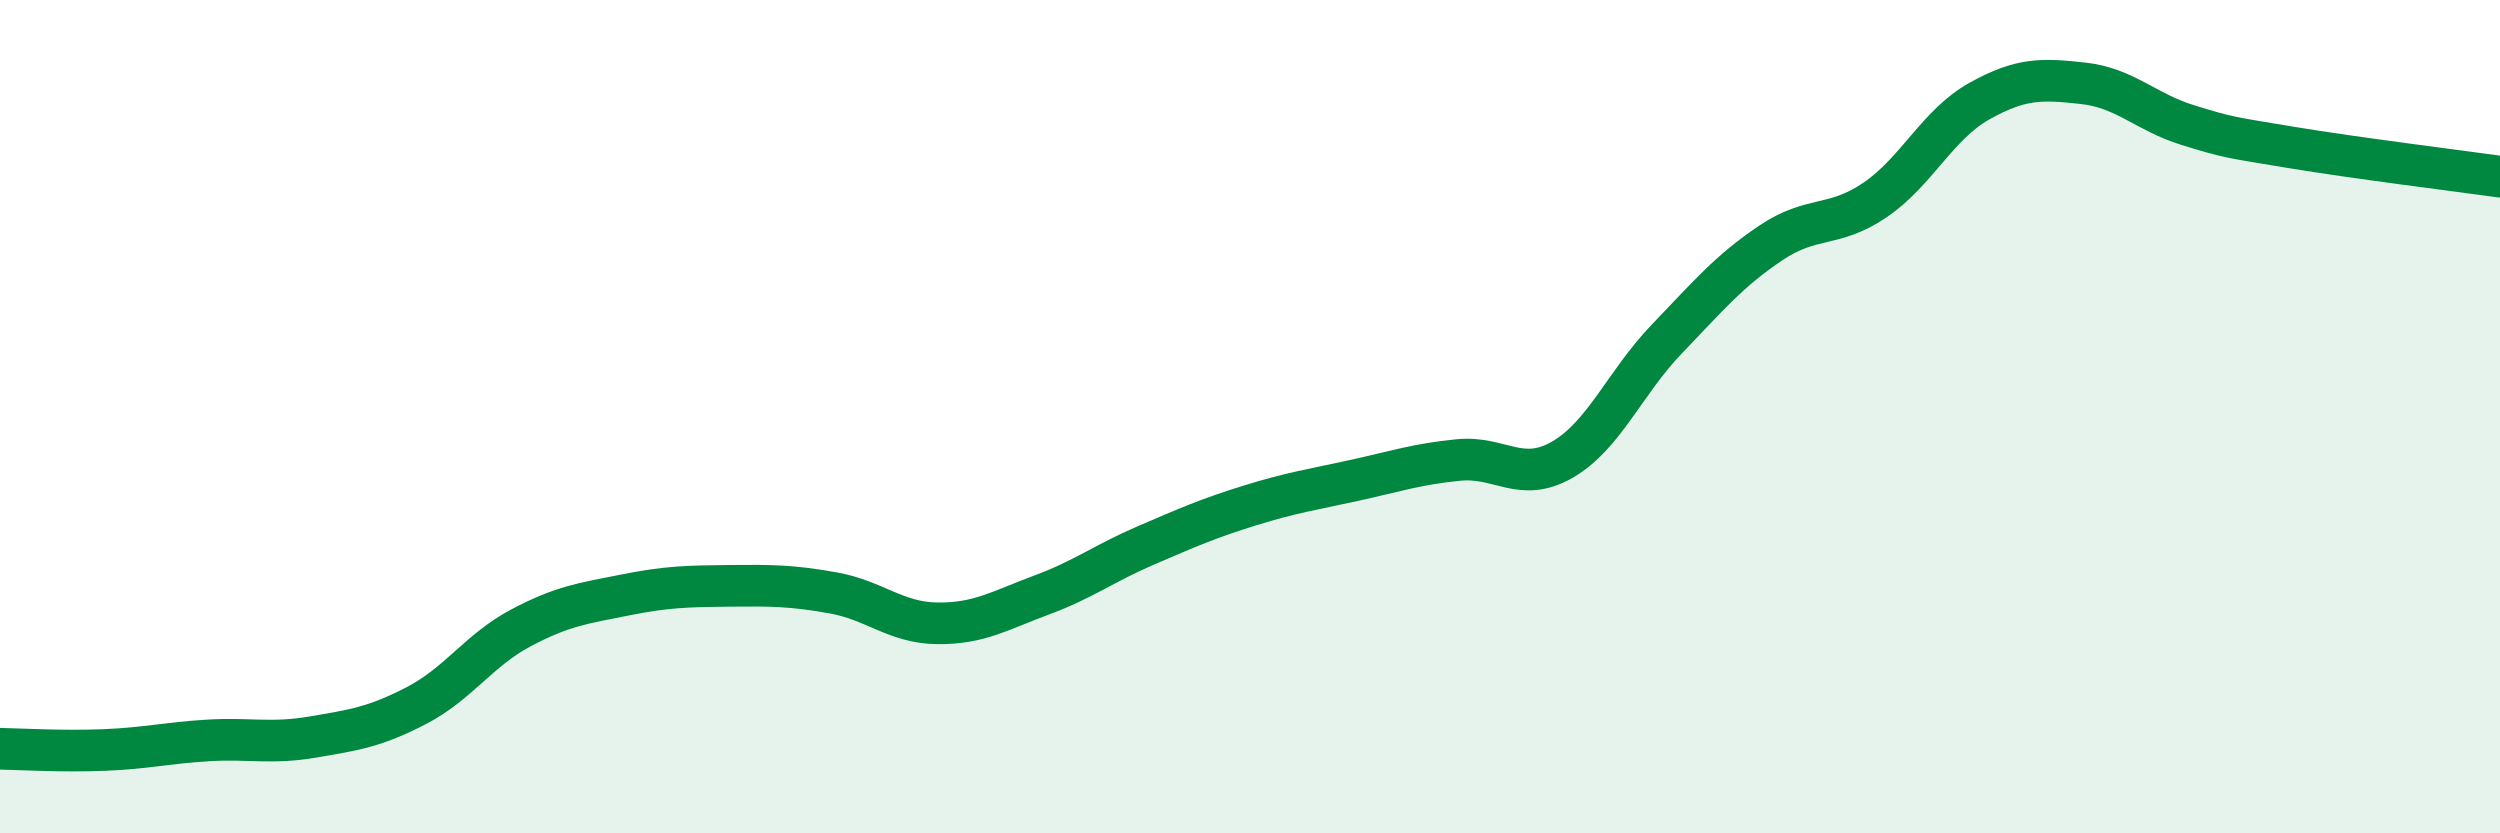
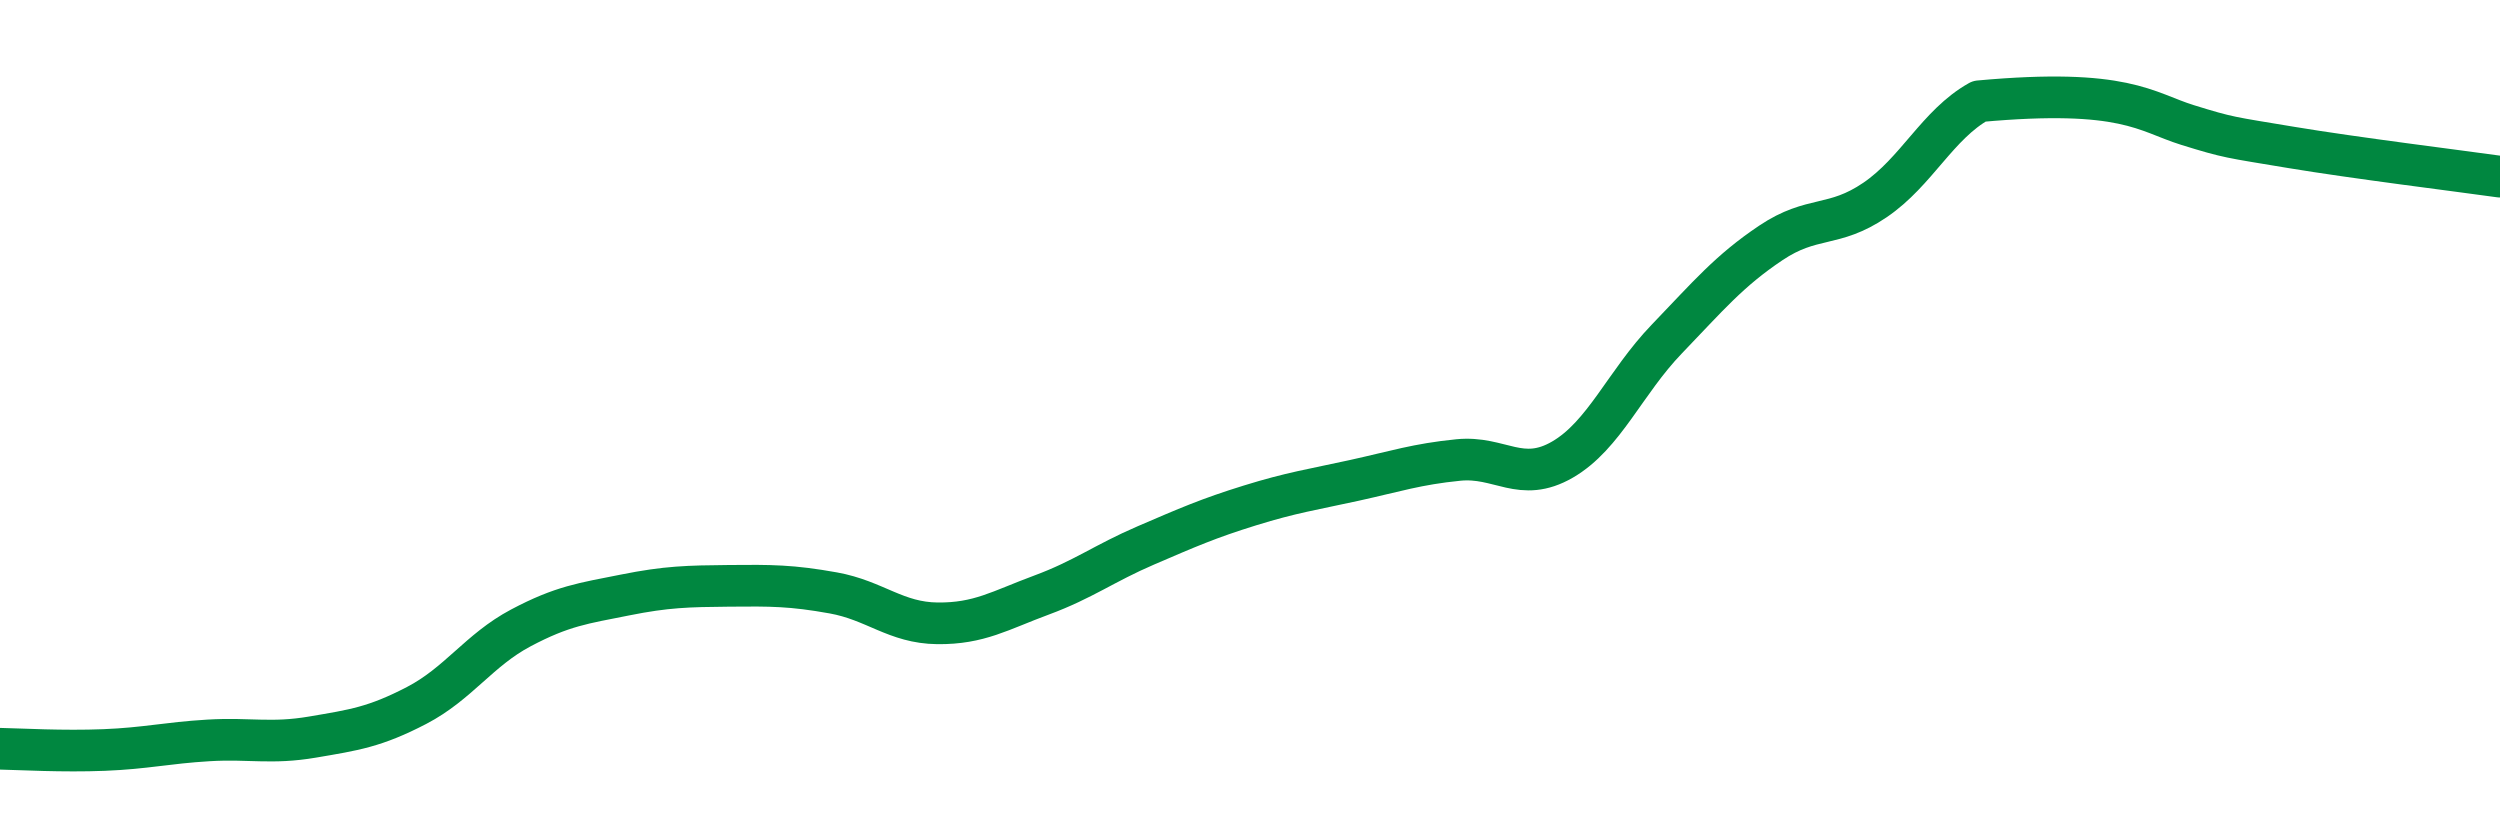
<svg xmlns="http://www.w3.org/2000/svg" width="60" height="20" viewBox="0 0 60 20">
-   <path d="M 0,17.97 C 0.5,17.98 1.5,18.04 2.5,18 C 3.5,17.96 4,17.83 5,17.77 C 6,17.71 6.5,17.86 7.5,17.69 C 8.5,17.52 9,17.45 10,16.93 C 11,16.41 11.5,15.6 12.5,15.07 C 13.5,14.54 14,14.48 15,14.28 C 16,14.08 16.5,14.07 17.5,14.06 C 18.5,14.05 19,14.05 20,14.23 C 21,14.41 21.5,14.95 22.5,14.96 C 23.5,14.97 24,14.65 25,14.28 C 26,13.91 26.5,13.52 27.5,13.09 C 28.5,12.66 29,12.44 30,12.13 C 31,11.82 31.5,11.75 32.5,11.53 C 33.5,11.31 34,11.14 35,11.04 C 36,10.94 36.5,11.61 37.5,11.03 C 38.5,10.45 39,9.18 40,8.14 C 41,7.1 41.5,6.5 42.5,5.83 C 43.5,5.16 44,5.48 45,4.8 C 46,4.12 46.5,2.99 47.5,2.43 C 48.5,1.87 49,1.89 50,2 C 51,2.11 51.5,2.69 52.5,3 C 53.5,3.31 53.5,3.29 55,3.54 C 56.5,3.79 59,4.1 60,4.24L60 20L0 20Z" fill="#008740" opacity="0.1" stroke-linecap="round" stroke-linejoin="round" />
-   <path d="M 0,17.97 C 0.5,17.98 1.5,18.04 2.5,18 C 3.5,17.96 4,17.83 5,17.77 C 6,17.71 6.5,17.86 7.5,17.69 C 8.5,17.52 9,17.45 10,16.93 C 11,16.41 11.5,15.6 12.5,15.07 C 13.5,14.54 14,14.48 15,14.28 C 16,14.08 16.5,14.07 17.5,14.06 C 18.5,14.05 19,14.05 20,14.23 C 21,14.41 21.5,14.95 22.5,14.96 C 23.5,14.97 24,14.65 25,14.28 C 26,13.91 26.5,13.52 27.5,13.09 C 28.5,12.66 29,12.44 30,12.13 C 31,11.82 31.5,11.75 32.5,11.53 C 33.5,11.31 34,11.14 35,11.04 C 36,10.94 36.5,11.61 37.5,11.03 C 38.5,10.45 39,9.18 40,8.14 C 41,7.1 41.5,6.5 42.5,5.83 C 43.5,5.16 44,5.48 45,4.8 C 46,4.12 46.5,2.99 47.5,2.43 C 48.5,1.87 49,1.89 50,2 C 51,2.11 51.5,2.69 52.5,3 C 53.5,3.31 53.5,3.29 55,3.54 C 56.5,3.79 59,4.1 60,4.24" stroke="#008740" stroke-width="1" fill="none" stroke-linecap="round" stroke-linejoin="round" />
+   <path d="M 0,17.97 C 0.5,17.98 1.5,18.04 2.5,18 C 3.5,17.96 4,17.83 5,17.77 C 6,17.71 6.5,17.86 7.5,17.69 C 8.5,17.52 9,17.45 10,16.93 C 11,16.41 11.5,15.6 12.5,15.07 C 13.5,14.54 14,14.48 15,14.28 C 16,14.08 16.5,14.07 17.5,14.06 C 18.5,14.05 19,14.05 20,14.23 C 21,14.41 21.5,14.95 22.5,14.96 C 23.5,14.97 24,14.65 25,14.28 C 26,13.91 26.5,13.52 27.5,13.09 C 28.5,12.66 29,12.44 30,12.13 C 31,11.82 31.5,11.75 32.5,11.53 C 33.5,11.31 34,11.14 35,11.04 C 36,10.94 36.5,11.61 37.5,11.03 C 38.5,10.45 39,9.18 40,8.14 C 41,7.1 41.5,6.5 42.5,5.83 C 43.5,5.16 44,5.48 45,4.8 C 46,4.12 46.5,2.99 47.5,2.43 C 51,2.11 51.5,2.69 52.5,3 C 53.5,3.31 53.5,3.29 55,3.54 C 56.5,3.79 59,4.1 60,4.24" stroke="#008740" stroke-width="1" fill="none" stroke-linecap="round" stroke-linejoin="round" />
</svg>